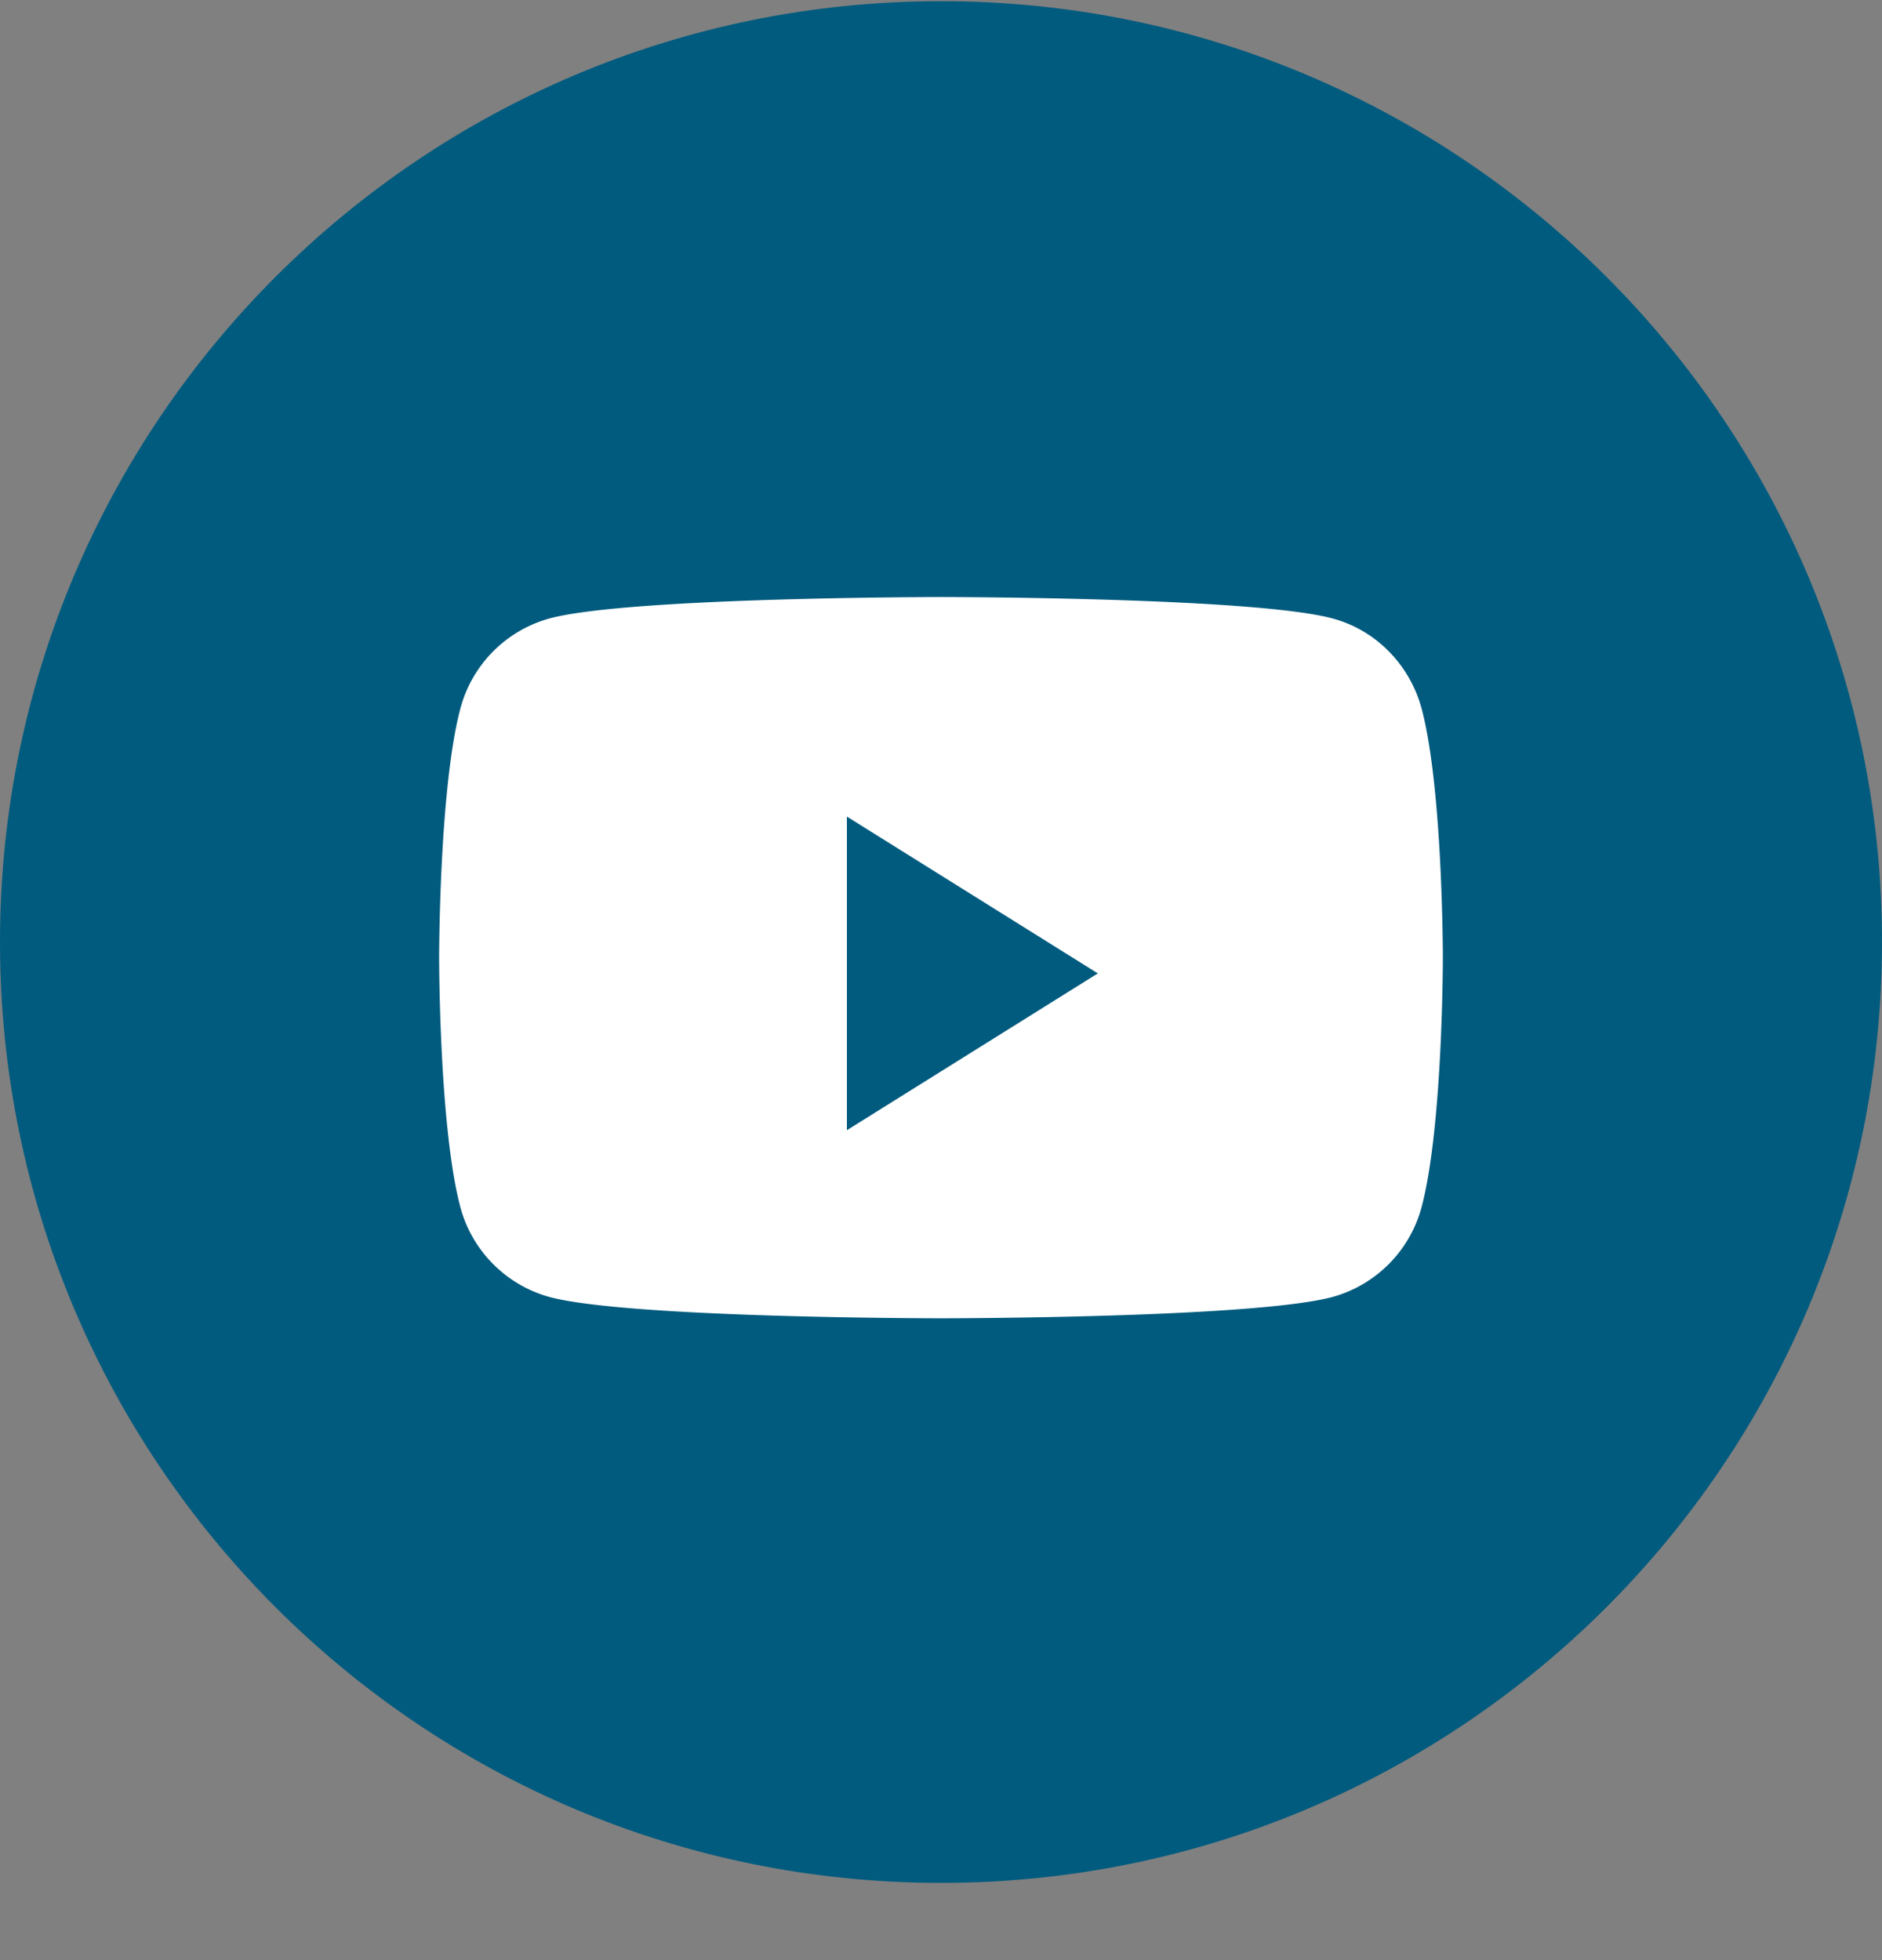
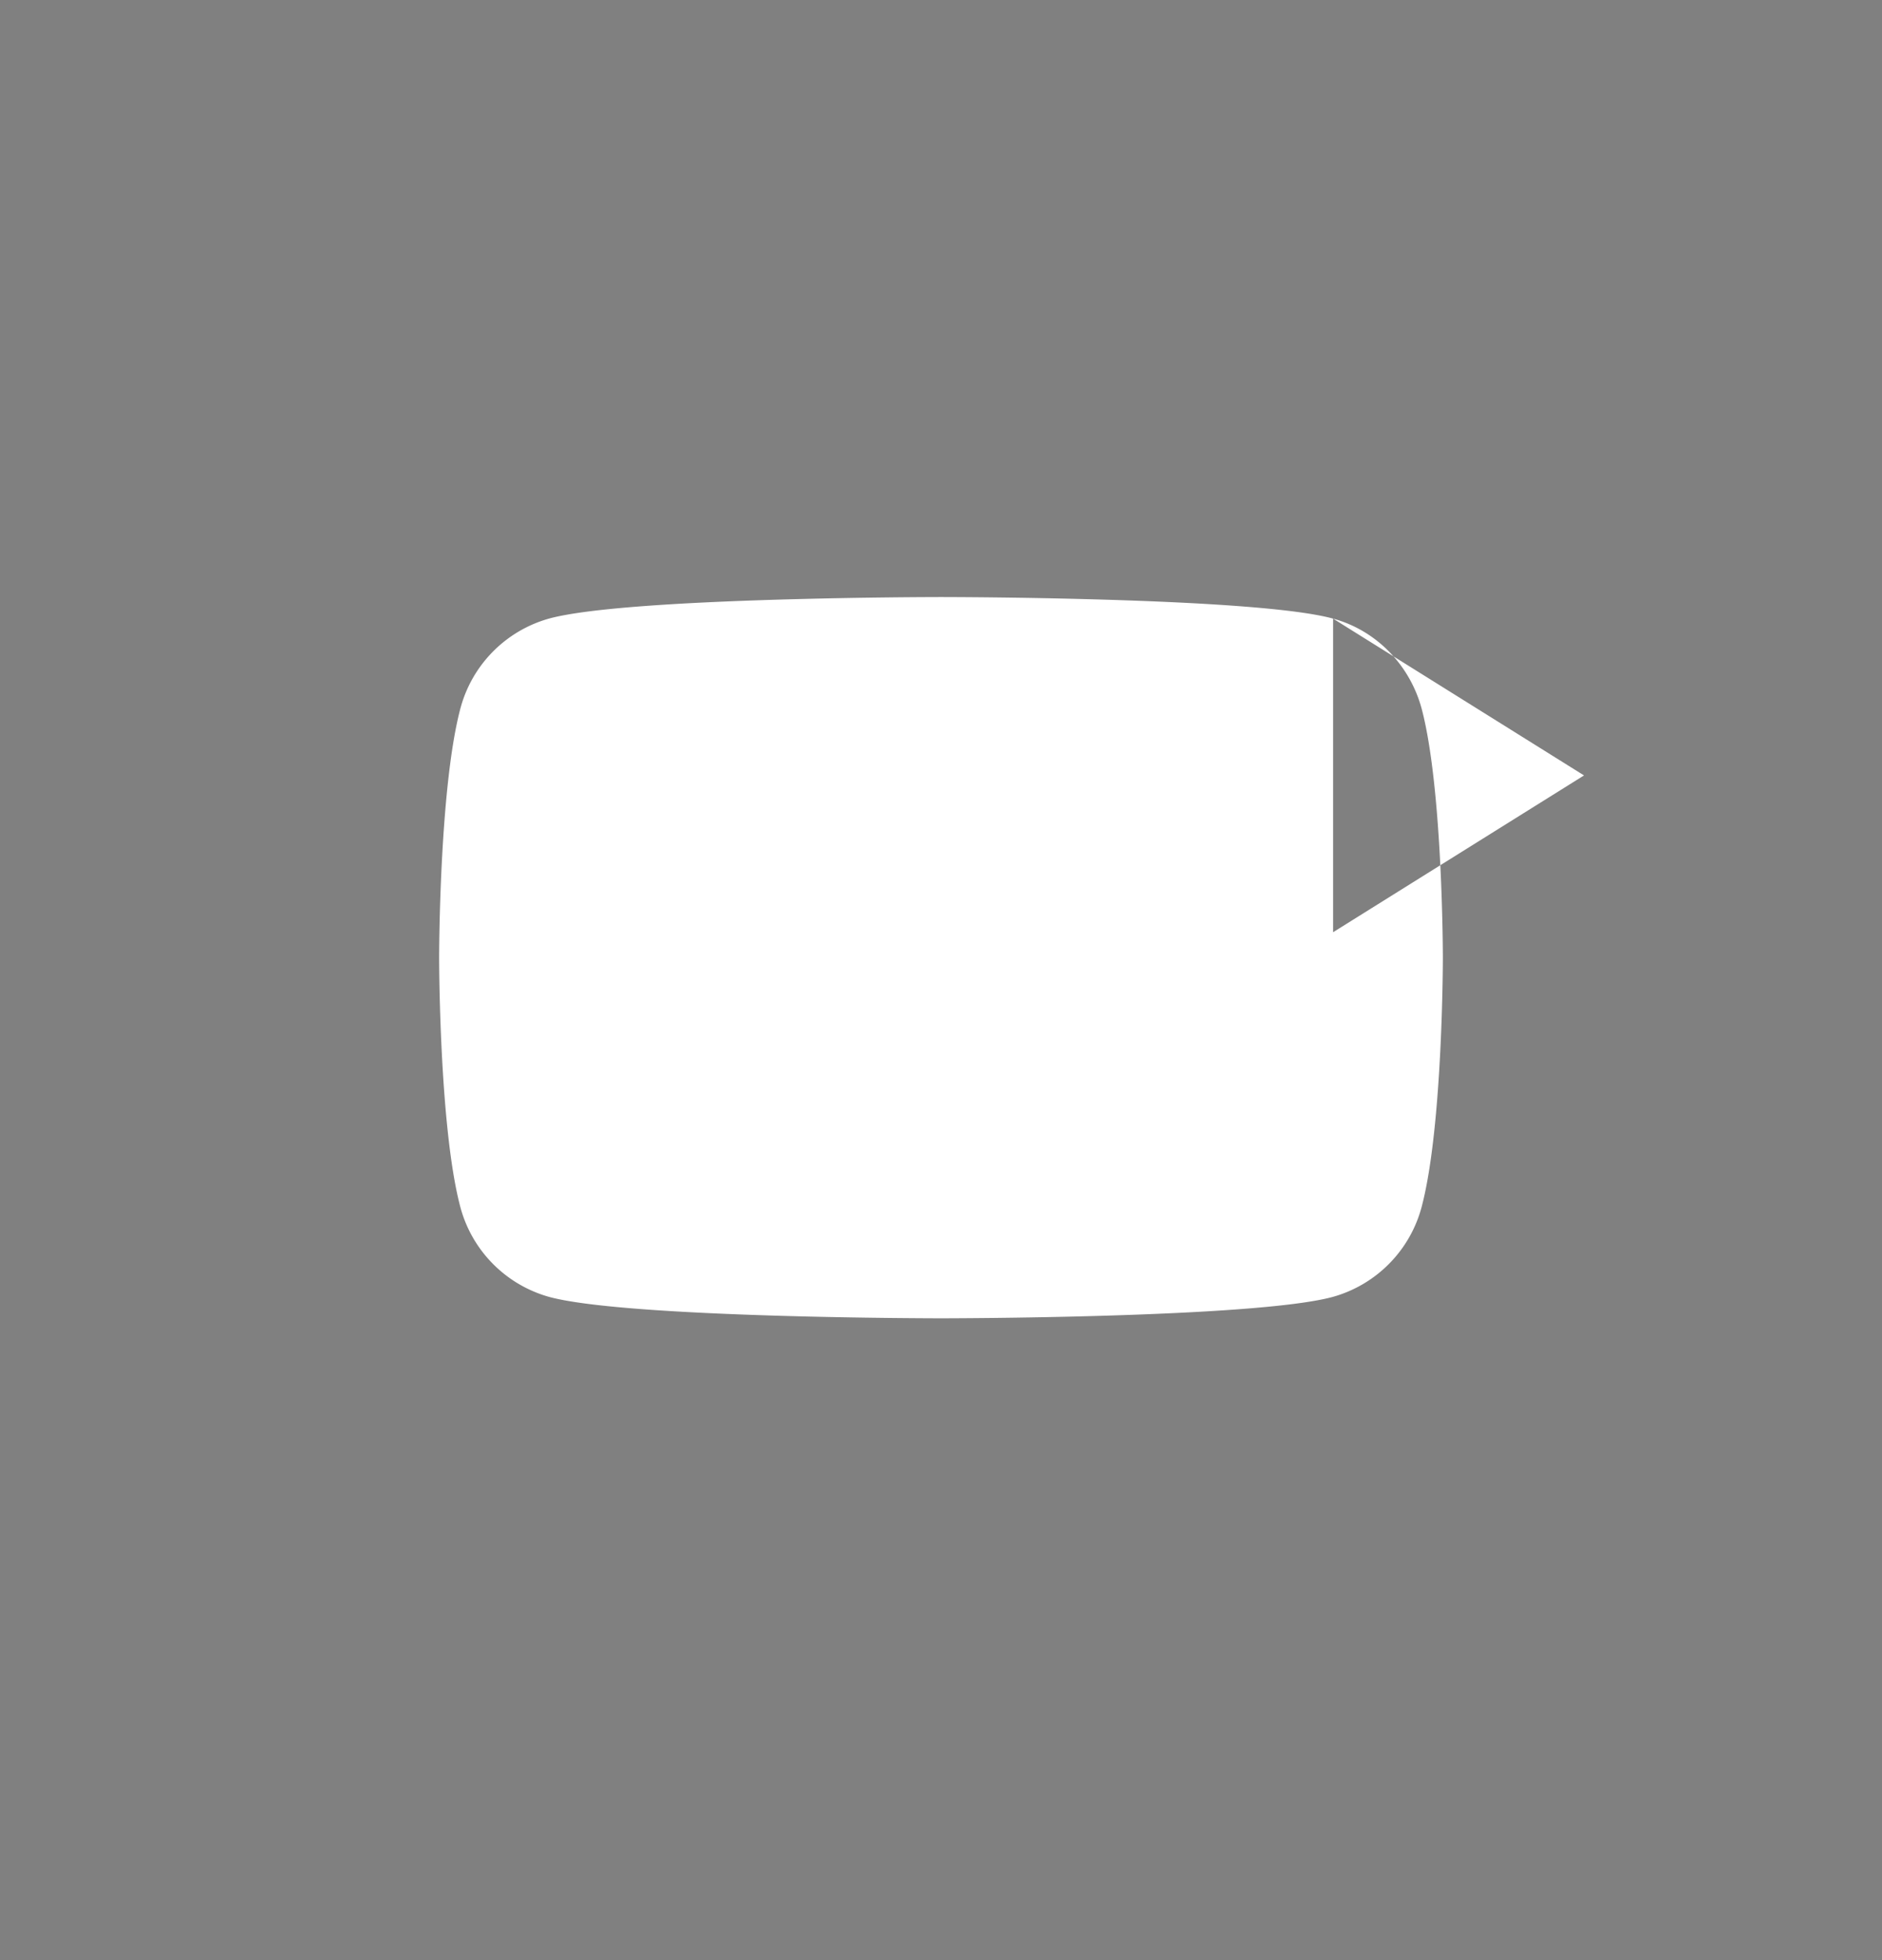
<svg xmlns="http://www.w3.org/2000/svg" width="24" height="25" fill="none">
  <rect width="100%" height="100%" fill="#808080" stroke="none" />
-   <path fill-rule="evenodd" clip-rule="evenodd" d="M0 12.015c0-6.627 5.373-12 12-12s12 5.373 12 12-5.373 12-12 12-12-5.373-12-12z" fill="#015B7E" />
-   <path fill-rule="evenodd" clip-rule="evenodd" d="M17 7.89c.552.15.985.596 1.133 1.162.267 1.025.267 3.163.267 3.163s0 2.139-.267 3.164A1.625 1.625 0 0117 16.54c-.998.274-5.001.274-5.001.274s-4.003 0-5-.274a1.625 1.625 0 01-1.133-1.162C5.6 14.354 5.6 12.215 5.6 12.215s0-2.138.267-3.163A1.623 1.623 0 017 7.89c.997-.275 5-.275 5-.275s4.003 0 5 .275zm-6.2 2.525v4l3.2-2-3.2-2z" fill="#fff" />
+   <path fill-rule="evenodd" clip-rule="evenodd" d="M17 7.89c.552.15.985.596 1.133 1.162.267 1.025.267 3.163.267 3.163s0 2.139-.267 3.164A1.625 1.625 0 0117 16.54c-.998.274-5.001.274-5.001.274s-4.003 0-5-.274a1.625 1.625 0 01-1.133-1.162C5.6 14.354 5.6 12.215 5.6 12.215s0-2.138.267-3.163A1.623 1.623 0 017 7.89c.997-.275 5-.275 5-.275s4.003 0 5 .275zv4l3.2-2-3.2-2z" fill="#fff" />
</svg>